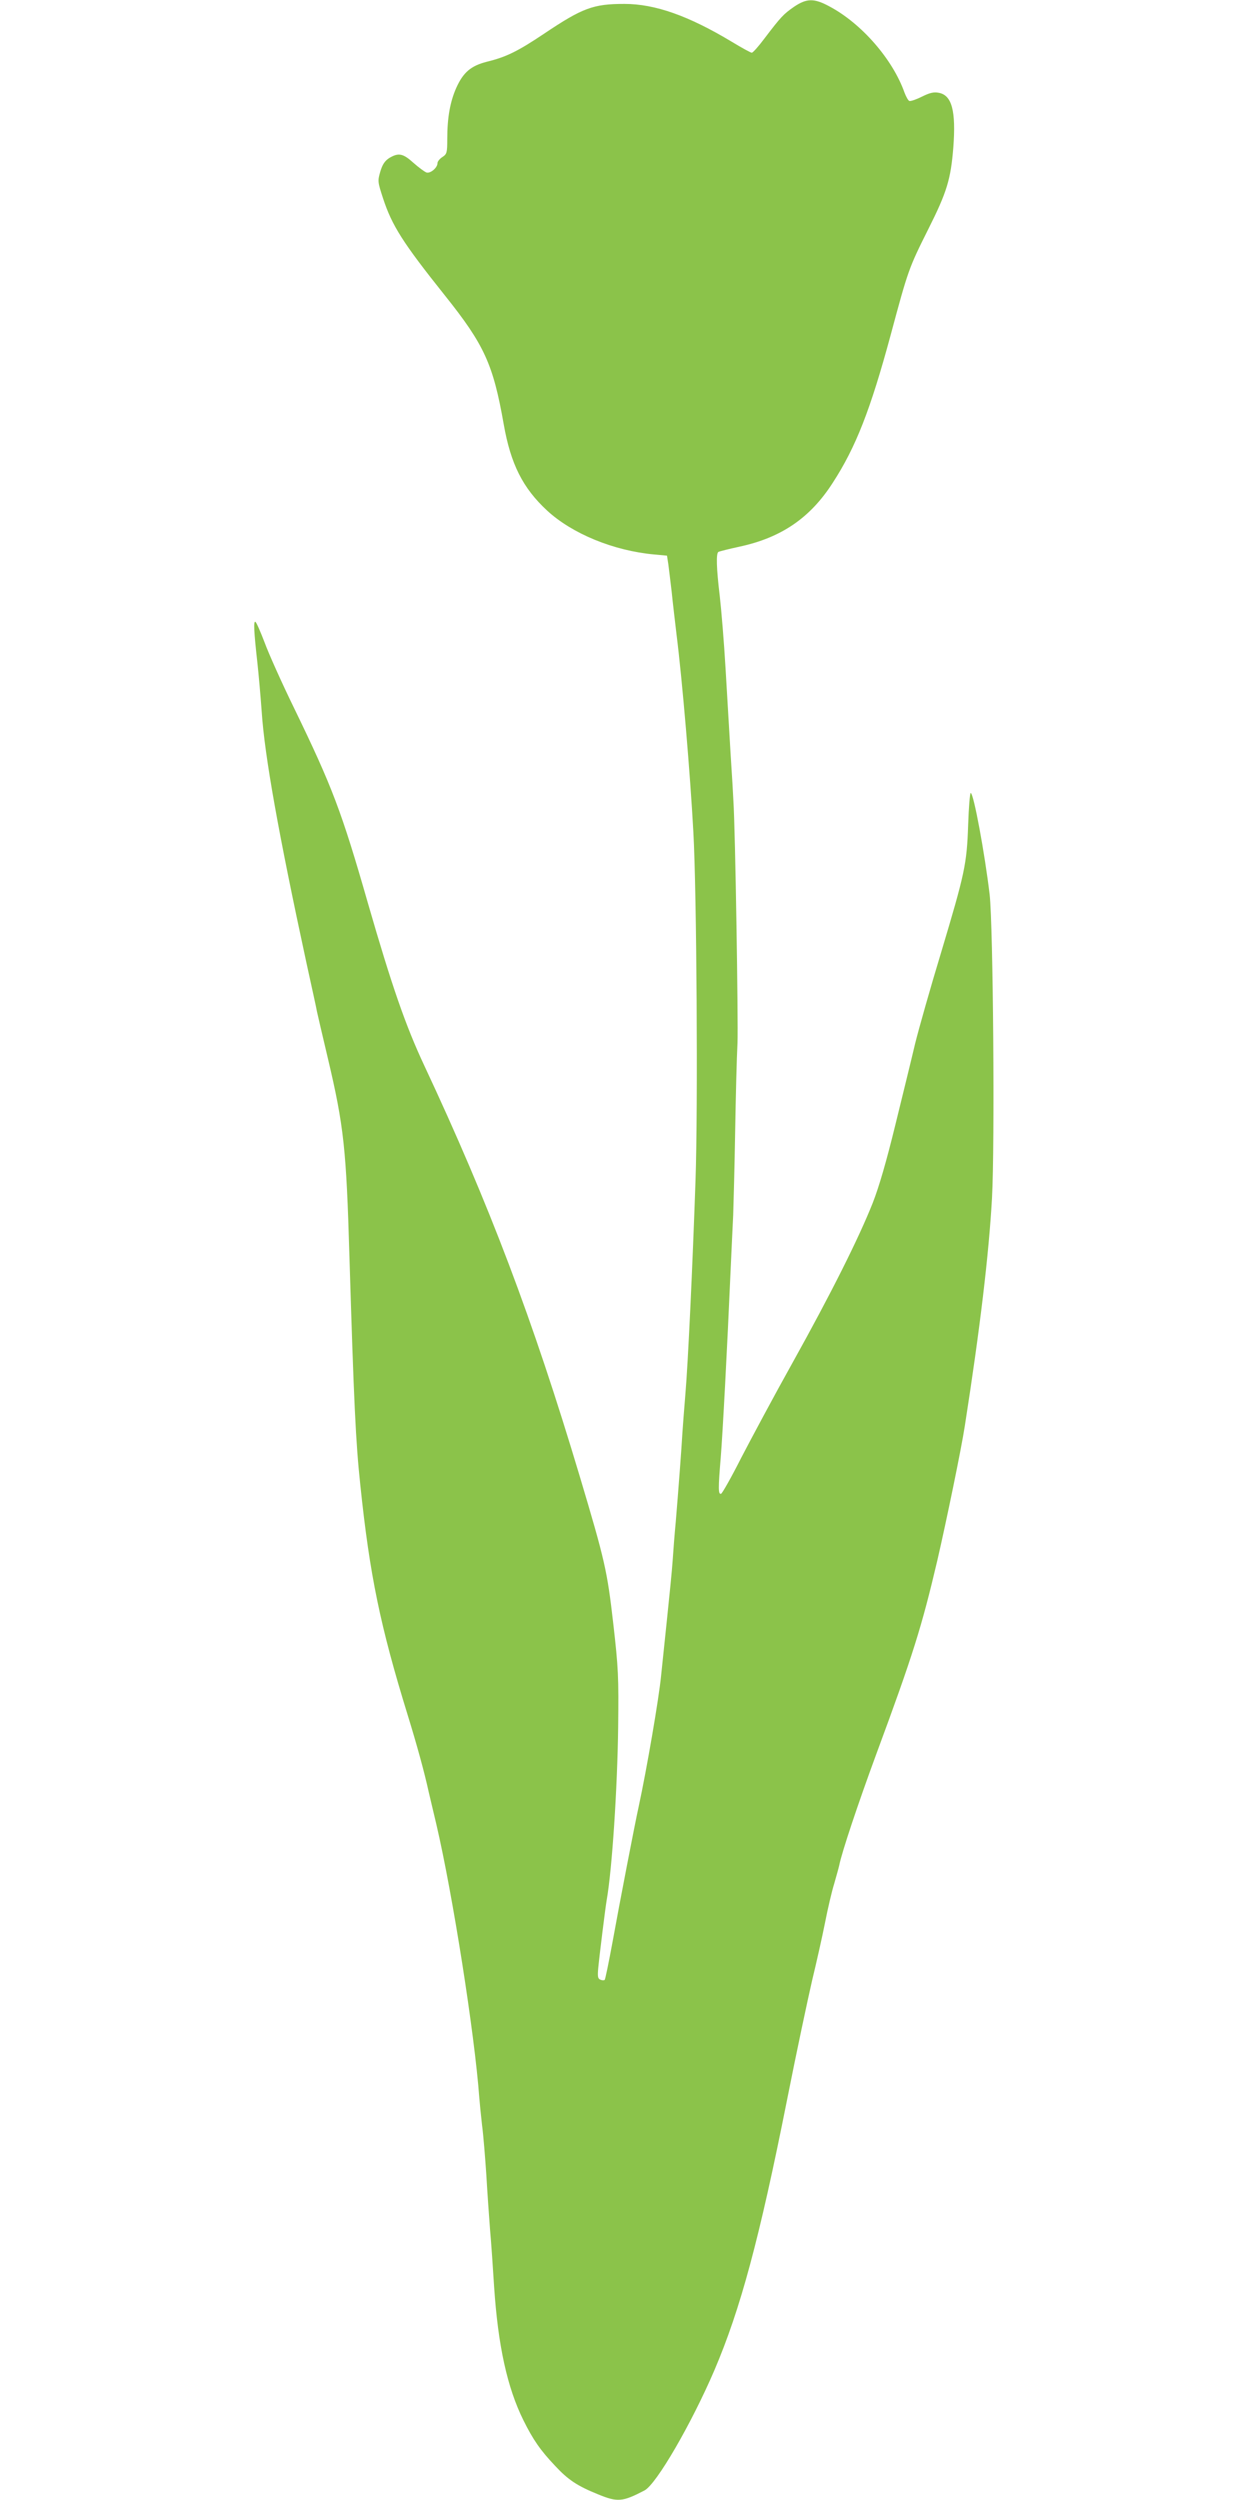
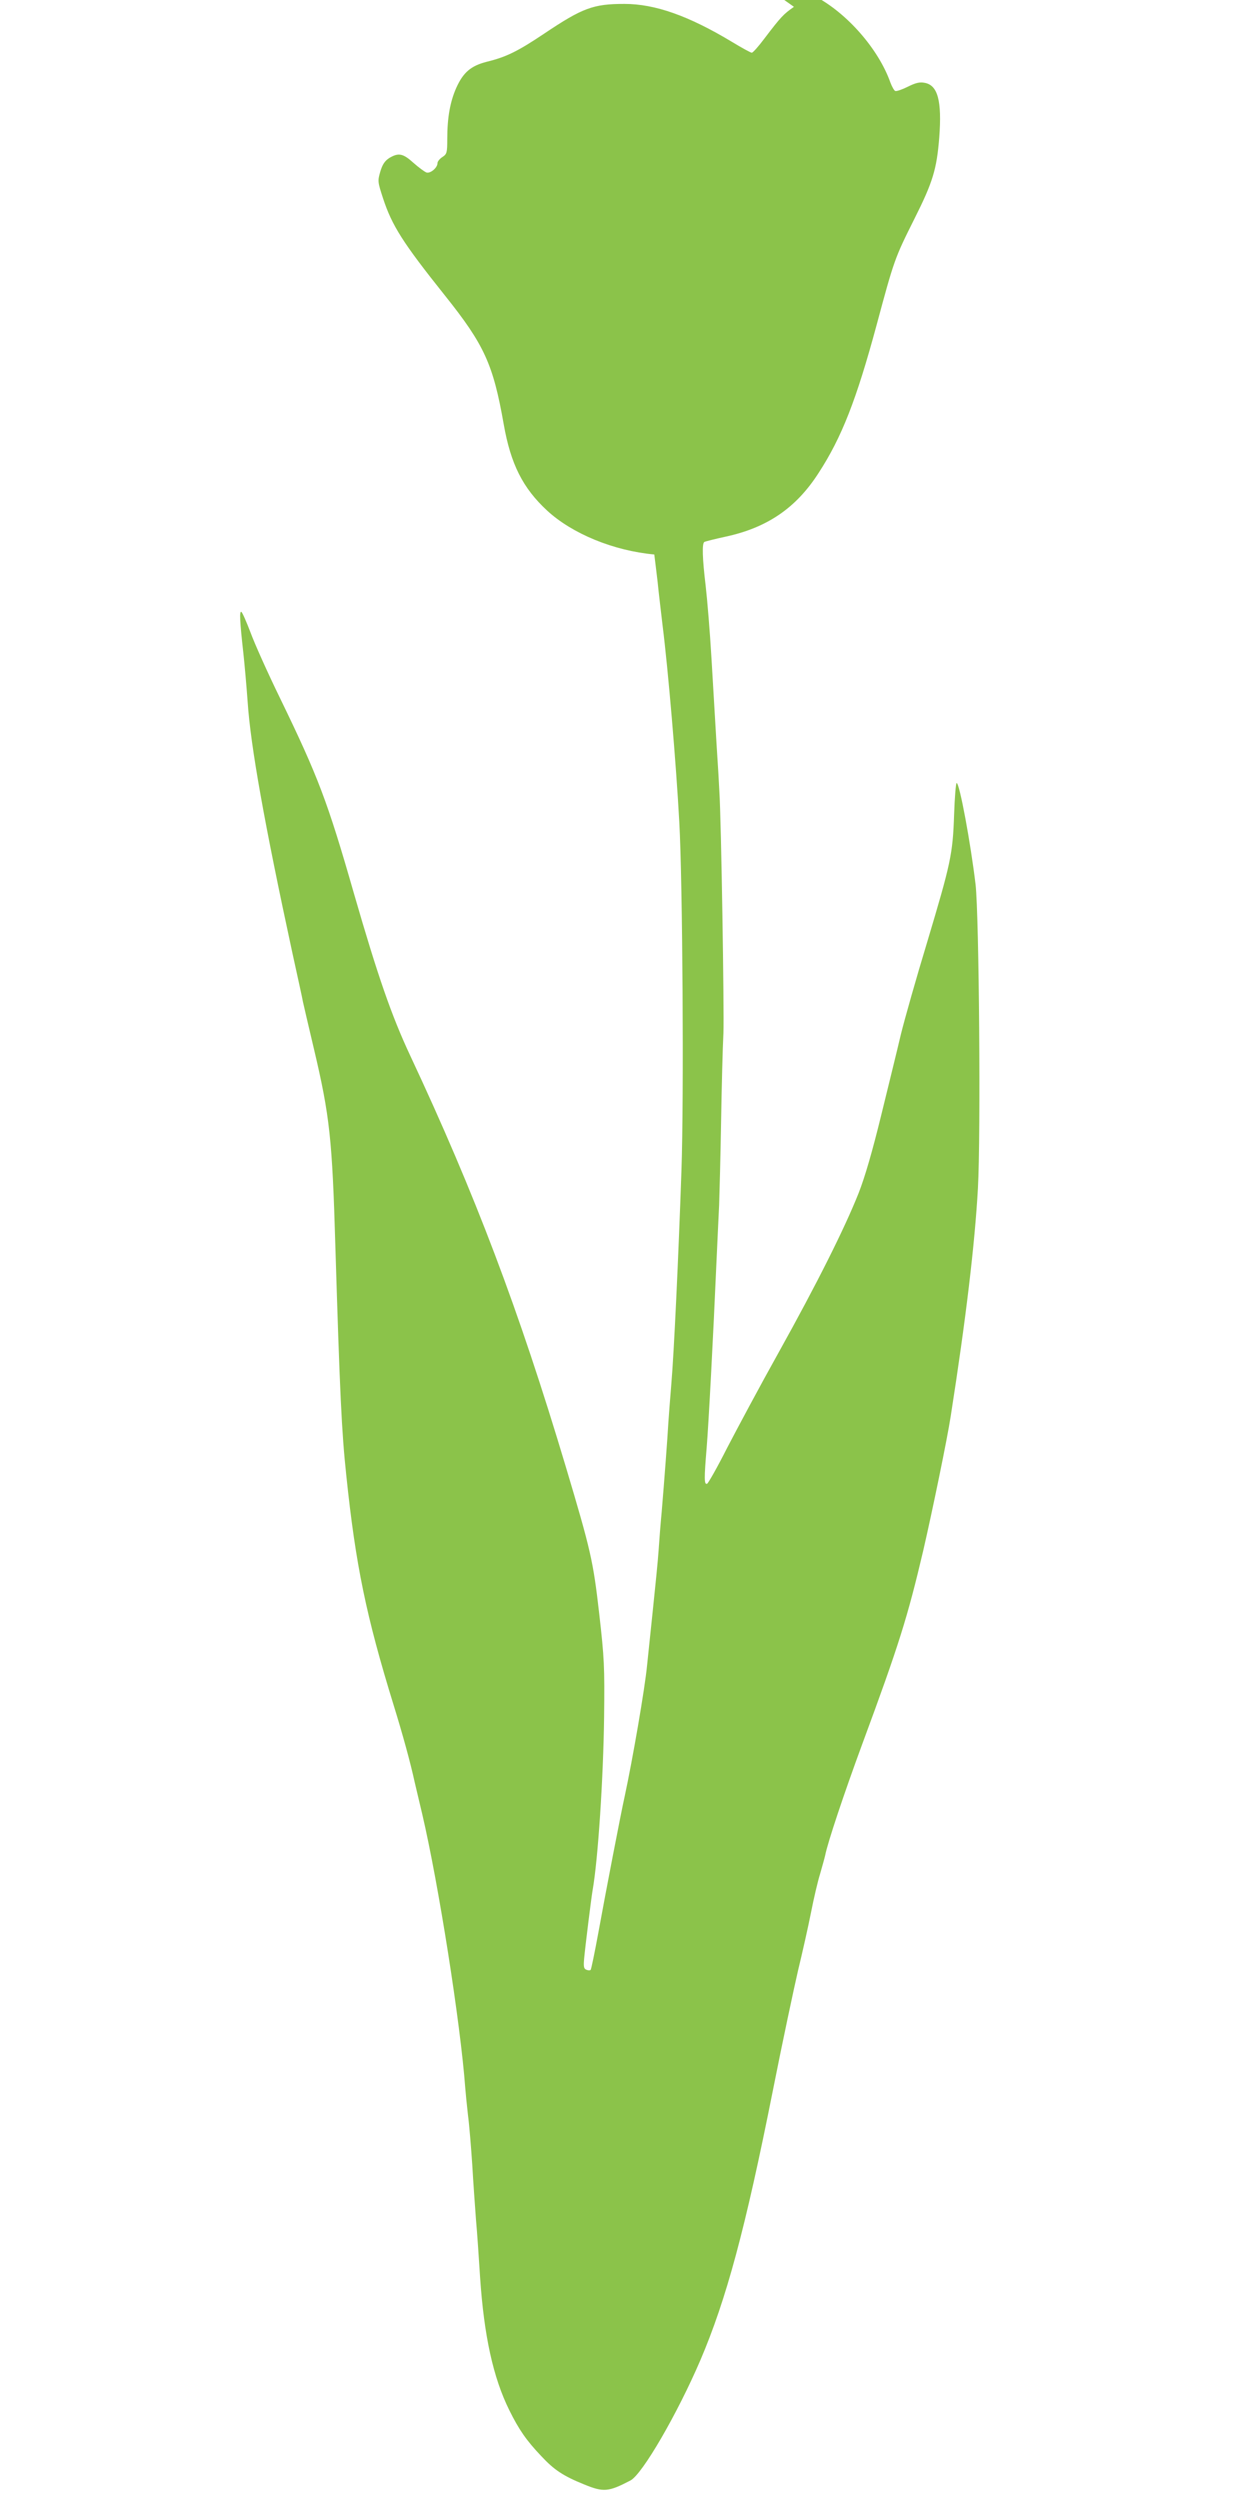
<svg xmlns="http://www.w3.org/2000/svg" version="1.0" width="640pt" height="1280pt" viewBox="0 0 640 1280" preserveAspectRatio="xMidYMid meet">
  <g transform="translate(0,1280) scale(0.1,-0.1)" fill="#8bc34a" stroke="none">
-     <path d="M4065 12765 c-53 -37 -66 -50 -151 -162 -30 -40 -59 -73 -65 -73 -5 0 -51 25 -102 56 -221 133 -393 194 -550 194 -159 0 -214 -20 -412 -153 -133 -89 -193 -119 -292 -143 -82 -21 -121 -54 -157 -134 -31 -70 -46 -151 -46 -261 0 -71 -2 -78 -25 -93 -14 -9 -25 -23 -25 -31 0 -24 -37 -55 -57 -48 -10 4 -40 26 -67 50 -53 48 -76 52 -123 24 -23 -15 -35 -33 -46 -70 -14 -48 -13 -53 14 -136 46 -140 100 -226 317 -498 202 -253 247 -352 301 -659 36 -205 98 -327 222 -442 129 -119 341 -206 549 -225 l65 -6 7 -45 c3 -25 11 -88 17 -140 5 -52 17 -151 25 -220 29 -230 70 -713 86 -1010 17 -305 24 -1413 11 -1785 -15 -436 -38 -932 -52 -1095 -6 -74 -13 -162 -15 -195 -4 -74 -21 -300 -34 -455 -6 -63 -13 -153 -16 -200 -3 -47 -17 -186 -30 -310 -13 -124 -26 -249 -29 -278 -11 -116 -74 -482 -115 -672 -18 -80 -99 -500 -134 -694 -19 -103 -37 -191 -40 -193 -3 -3 -13 -3 -22 1 -13 5 -15 16 -11 59 6 65 37 313 43 347 28 158 55 574 59 887 3 258 1 302 -25 530 -31 271 -43 323 -171 752 -241 806 -464 1395 -797 2106 -95 203 -165 404 -288 830 -135 471 -183 597 -377 997 -64 131 -132 283 -152 338 -21 55 -42 103 -47 106 -11 7 -8 -50 10 -211 6 -55 16 -167 22 -250 15 -226 86 -623 229 -1285 27 -124 52 -236 54 -250 3 -14 28 -122 56 -240 82 -347 94 -465 110 -1010 23 -753 32 -951 56 -1175 48 -460 102 -721 242 -1175 47 -152 86 -294 108 -395 8 -33 25 -107 39 -165 84 -360 196 -1073 220 -1400 2 -25 8 -88 14 -140 7 -52 16 -167 22 -255 5 -88 14 -214 19 -280 6 -66 15 -199 21 -295 20 -299 67 -515 150 -682 49 -99 87 -154 163 -234 66 -71 113 -102 219 -145 100 -41 125 -39 238 20 61 32 241 343 358 616 133 312 230 671 371 1380 49 248 108 524 129 615 22 91 52 224 66 295 14 72 35 162 47 200 11 39 23 81 26 95 13 66 95 312 190 570 188 508 232 650 312 990 47 204 123 572 141 690 78 499 123 879 139 1165 15 274 6 1392 -12 1555 -25 210 -82 520 -97 520 -4 0 -10 -73 -13 -162 -7 -204 -17 -248 -138 -653 -55 -181 -115 -393 -134 -470 -18 -77 -64 -264 -101 -415 -45 -184 -83 -316 -116 -400 -72 -181 -212 -461 -409 -815 -95 -170 -213 -391 -264 -489 -50 -99 -97 -182 -103 -184 -15 -5 -15 27 -2 183 10 120 34 576 50 945 5 107 11 242 14 300 2 58 7 249 10 425 3 176 8 381 12 455 4 112 -11 1087 -21 1240 -1 25 -7 131 -14 235 -6 105 -18 303 -26 440 -8 138 -22 306 -30 375 -17 141 -19 216 -7 224 5 3 53 15 108 27 214 46 362 147 477 326 119 183 194 376 297 757 90 335 93 343 193 543 95 189 115 255 128 418 14 187 -7 268 -75 280 -25 5 -46 0 -86 -20 -28 -14 -57 -24 -64 -22 -6 2 -17 22 -25 43 -60 170 -220 354 -384 441 -79 43 -117 42 -182 -2z" />
+     <path d="M4065 12765 c-53 -37 -66 -50 -151 -162 -30 -40 -59 -73 -65 -73 -5 0 -51 25 -102 56 -221 133 -393 194 -550 194 -159 0 -214 -20 -412 -153 -133 -89 -193 -119 -292 -143 -82 -21 -121 -54 -157 -134 -31 -70 -46 -151 -46 -261 0 -71 -2 -78 -25 -93 -14 -9 -25 -23 -25 -31 0 -24 -37 -55 -57 -48 -10 4 -40 26 -67 50 -53 48 -76 52 -123 24 -23 -15 -35 -33 -46 -70 -14 -48 -13 -53 14 -136 46 -140 100 -226 317 -498 202 -253 247 -352 301 -659 36 -205 98 -327 222 -442 129 -119 341 -206 549 -225 c3 -25 11 -88 17 -140 5 -52 17 -151 25 -220 29 -230 70 -713 86 -1010 17 -305 24 -1413 11 -1785 -15 -436 -38 -932 -52 -1095 -6 -74 -13 -162 -15 -195 -4 -74 -21 -300 -34 -455 -6 -63 -13 -153 -16 -200 -3 -47 -17 -186 -30 -310 -13 -124 -26 -249 -29 -278 -11 -116 -74 -482 -115 -672 -18 -80 -99 -500 -134 -694 -19 -103 -37 -191 -40 -193 -3 -3 -13 -3 -22 1 -13 5 -15 16 -11 59 6 65 37 313 43 347 28 158 55 574 59 887 3 258 1 302 -25 530 -31 271 -43 323 -171 752 -241 806 -464 1395 -797 2106 -95 203 -165 404 -288 830 -135 471 -183 597 -377 997 -64 131 -132 283 -152 338 -21 55 -42 103 -47 106 -11 7 -8 -50 10 -211 6 -55 16 -167 22 -250 15 -226 86 -623 229 -1285 27 -124 52 -236 54 -250 3 -14 28 -122 56 -240 82 -347 94 -465 110 -1010 23 -753 32 -951 56 -1175 48 -460 102 -721 242 -1175 47 -152 86 -294 108 -395 8 -33 25 -107 39 -165 84 -360 196 -1073 220 -1400 2 -25 8 -88 14 -140 7 -52 16 -167 22 -255 5 -88 14 -214 19 -280 6 -66 15 -199 21 -295 20 -299 67 -515 150 -682 49 -99 87 -154 163 -234 66 -71 113 -102 219 -145 100 -41 125 -39 238 20 61 32 241 343 358 616 133 312 230 671 371 1380 49 248 108 524 129 615 22 91 52 224 66 295 14 72 35 162 47 200 11 39 23 81 26 95 13 66 95 312 190 570 188 508 232 650 312 990 47 204 123 572 141 690 78 499 123 879 139 1165 15 274 6 1392 -12 1555 -25 210 -82 520 -97 520 -4 0 -10 -73 -13 -162 -7 -204 -17 -248 -138 -653 -55 -181 -115 -393 -134 -470 -18 -77 -64 -264 -101 -415 -45 -184 -83 -316 -116 -400 -72 -181 -212 -461 -409 -815 -95 -170 -213 -391 -264 -489 -50 -99 -97 -182 -103 -184 -15 -5 -15 27 -2 183 10 120 34 576 50 945 5 107 11 242 14 300 2 58 7 249 10 425 3 176 8 381 12 455 4 112 -11 1087 -21 1240 -1 25 -7 131 -14 235 -6 105 -18 303 -26 440 -8 138 -22 306 -30 375 -17 141 -19 216 -7 224 5 3 53 15 108 27 214 46 362 147 477 326 119 183 194 376 297 757 90 335 93 343 193 543 95 189 115 255 128 418 14 187 -7 268 -75 280 -25 5 -46 0 -86 -20 -28 -14 -57 -24 -64 -22 -6 2 -17 22 -25 43 -60 170 -220 354 -384 441 -79 43 -117 42 -182 -2z" />
  </g>
</svg>